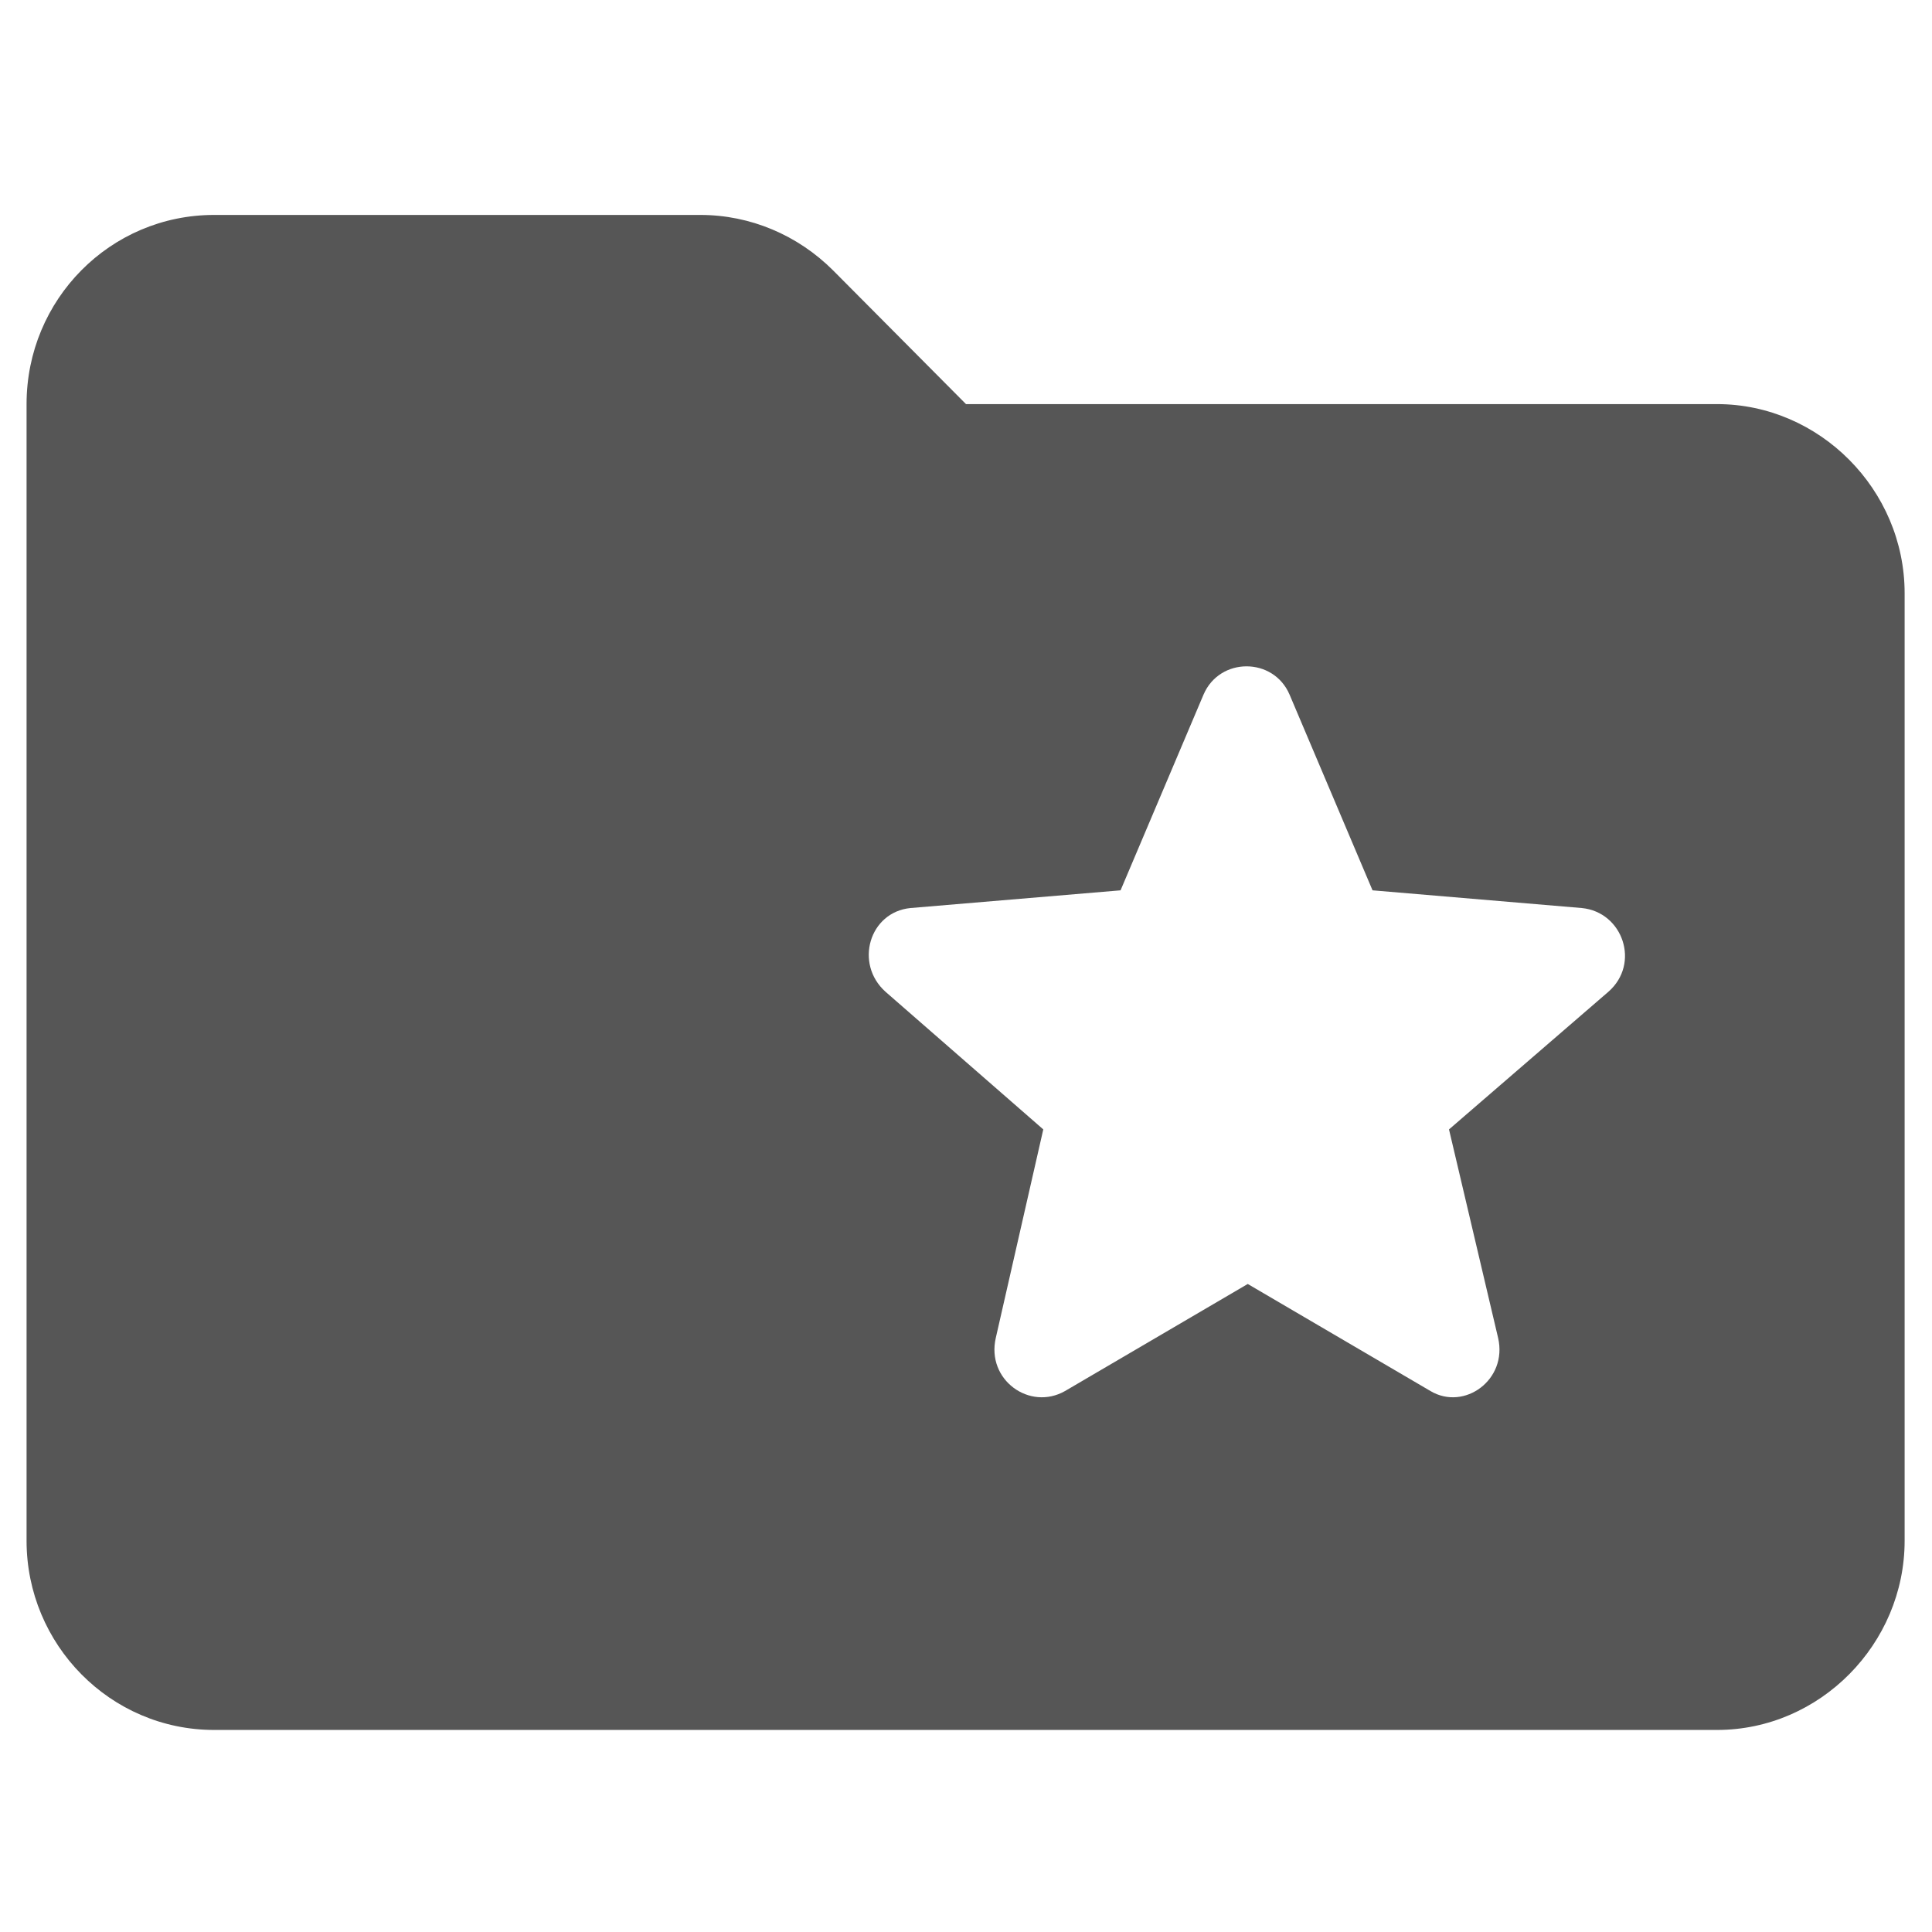
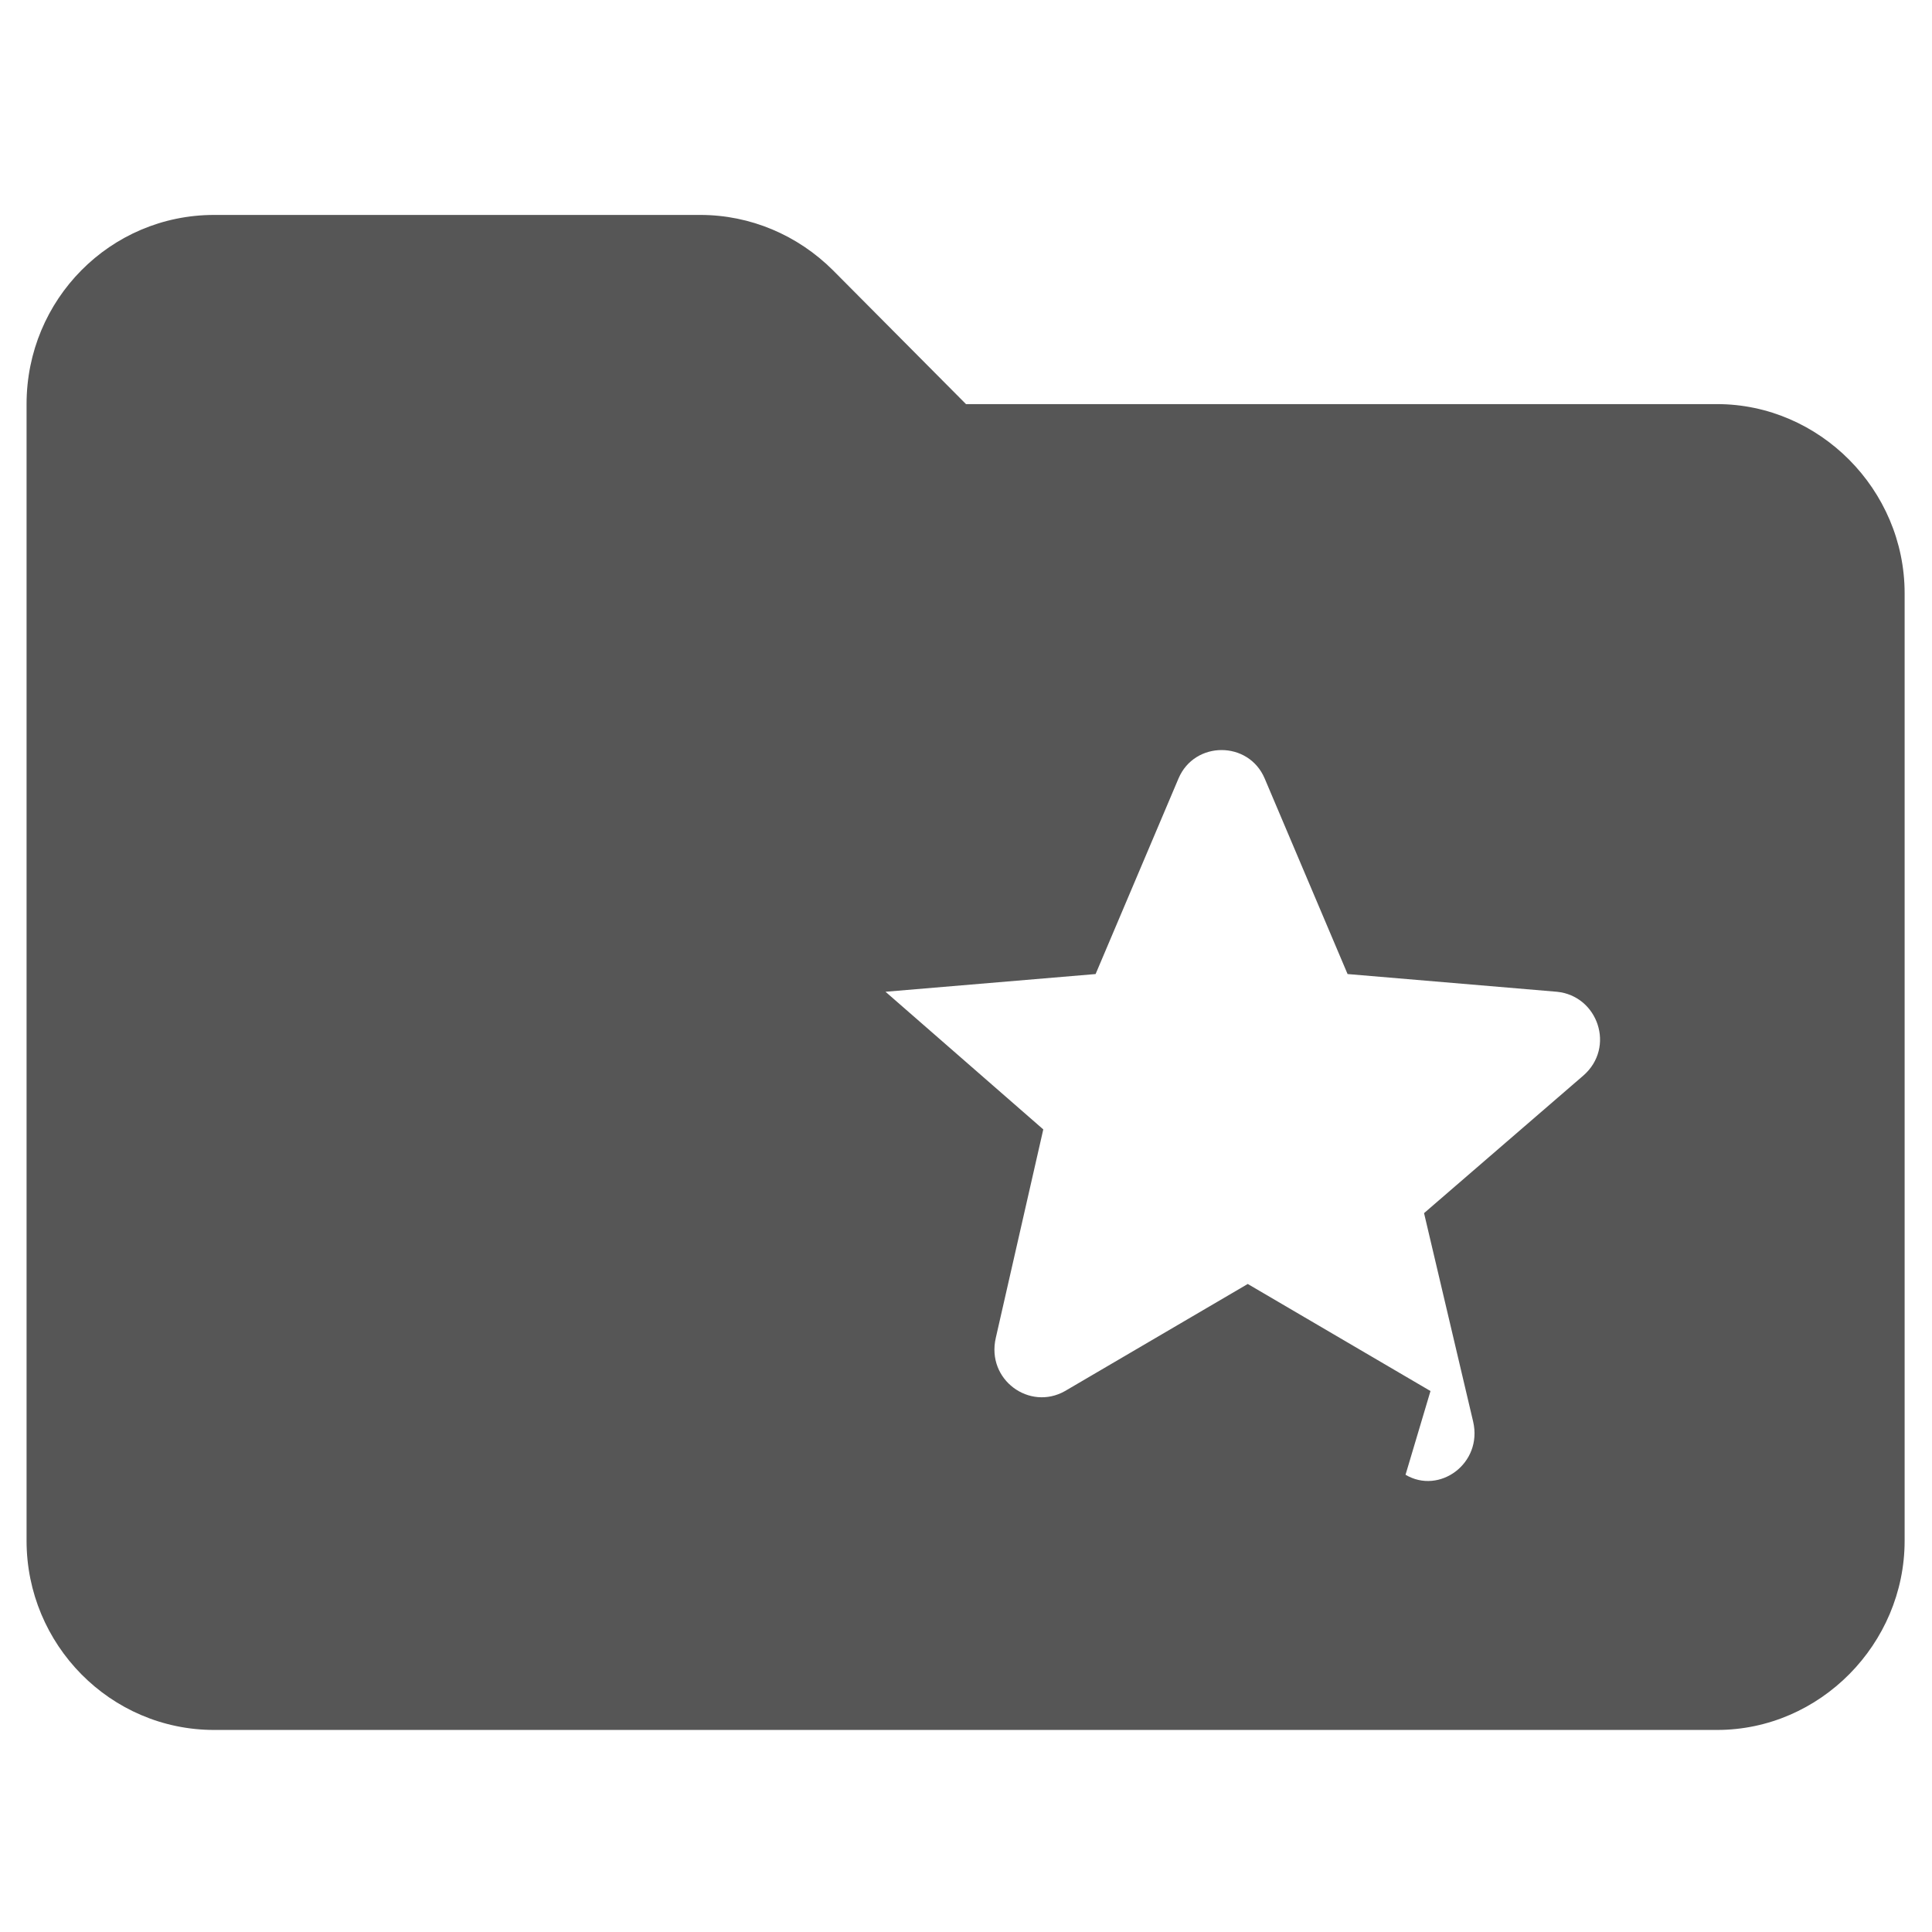
<svg xmlns="http://www.w3.org/2000/svg" width="24" height="24">
  <g class="layer">
    <g id="ic 24 Katalog pojazdow">
-       <path d="m21.33,5.02l-9.33,0l-1.65,-1.66c-0.44,-0.44 -1.03,-0.69 -1.65,-0.69l-6.04,0c-1.29,0 -2.33,1.05 -2.33,2.35l0,14.12c0,1.29 1.04,2.35 2.33,2.35l18.67,0c1.28,0 2.33,-1.07 2.33,-2.35l0,-11.77c0,-1.29 -1.06,-2.35 -2.33,-2.35zm-3.56,12.26l-2.27,-1.33l-2.27,1.33c-0.44,0.25 -0.98,-0.14 -0.86,-0.66l0.59,-2.59l-1.96,-1.71c-0.39,-0.35 -0.2,-0.99 0.31,-1.04l2.61,-0.22l1.03,-2.43c0.2,-0.47 0.87,-0.47 1.07,0l1.03,2.43l2.6,0.22c0.51,0.05 0.73,0.69 0.33,1.04l-1.98,1.71l0.61,2.59c0.12,0.52 -0.42,0.91 -0.84,0.66z" fill="#565656" id="ic Katalog pojazdow" />
+       <path d="m21.33,5.02l-9.33,0l-1.65,-1.66c-0.44,-0.44 -1.03,-0.69 -1.65,-0.69l-6.04,0c-1.29,0 -2.33,1.05 -2.33,2.35l0,14.12c0,1.29 1.04,2.35 2.33,2.35l18.67,0c1.28,0 2.33,-1.07 2.33,-2.35l0,-11.77c0,-1.29 -1.06,-2.35 -2.33,-2.35zm-3.56,12.26l-2.27,-1.33l-2.27,1.33c-0.44,0.25 -0.98,-0.14 -0.86,-0.66l0.59,-2.59l-1.96,-1.71l2.61,-0.22l1.03,-2.43c0.2,-0.47 0.87,-0.47 1.07,0l1.03,2.43l2.6,0.22c0.51,0.05 0.73,0.69 0.33,1.04l-1.98,1.71l0.61,2.59c0.12,0.52 -0.42,0.91 -0.84,0.66z" fill="#565656" id="ic Katalog pojazdow" />
    </g>
  </g>
</svg>